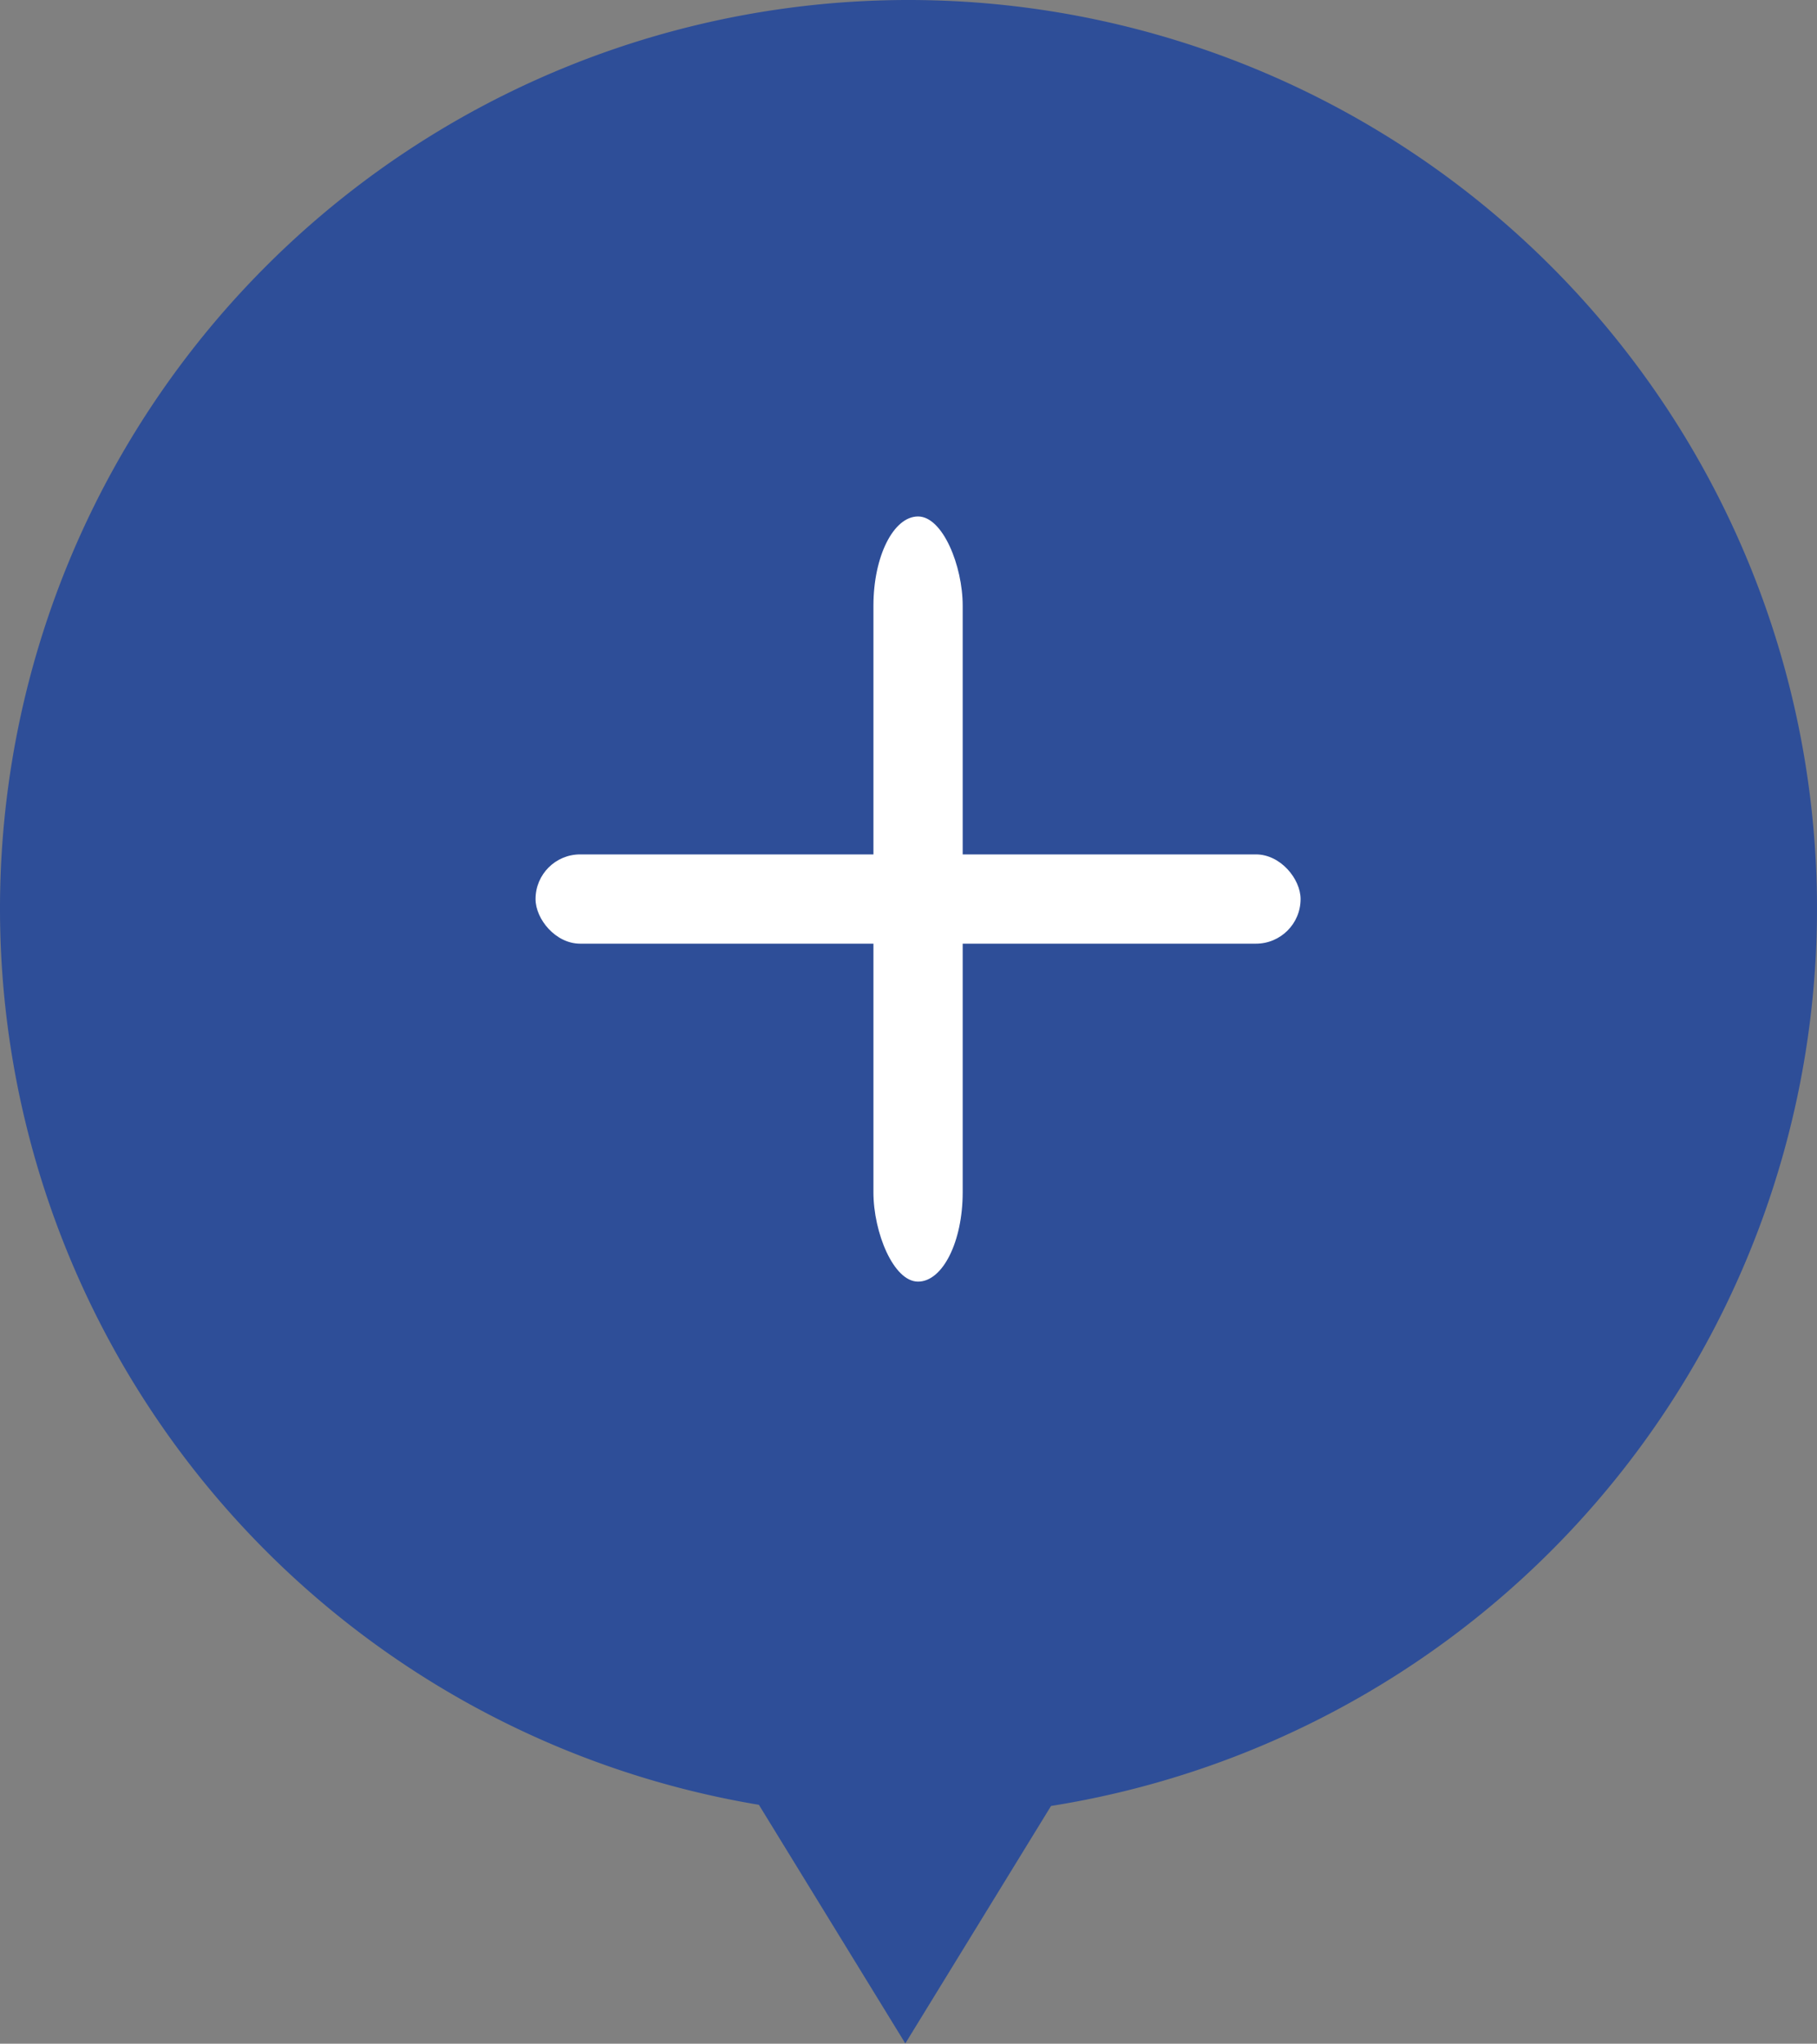
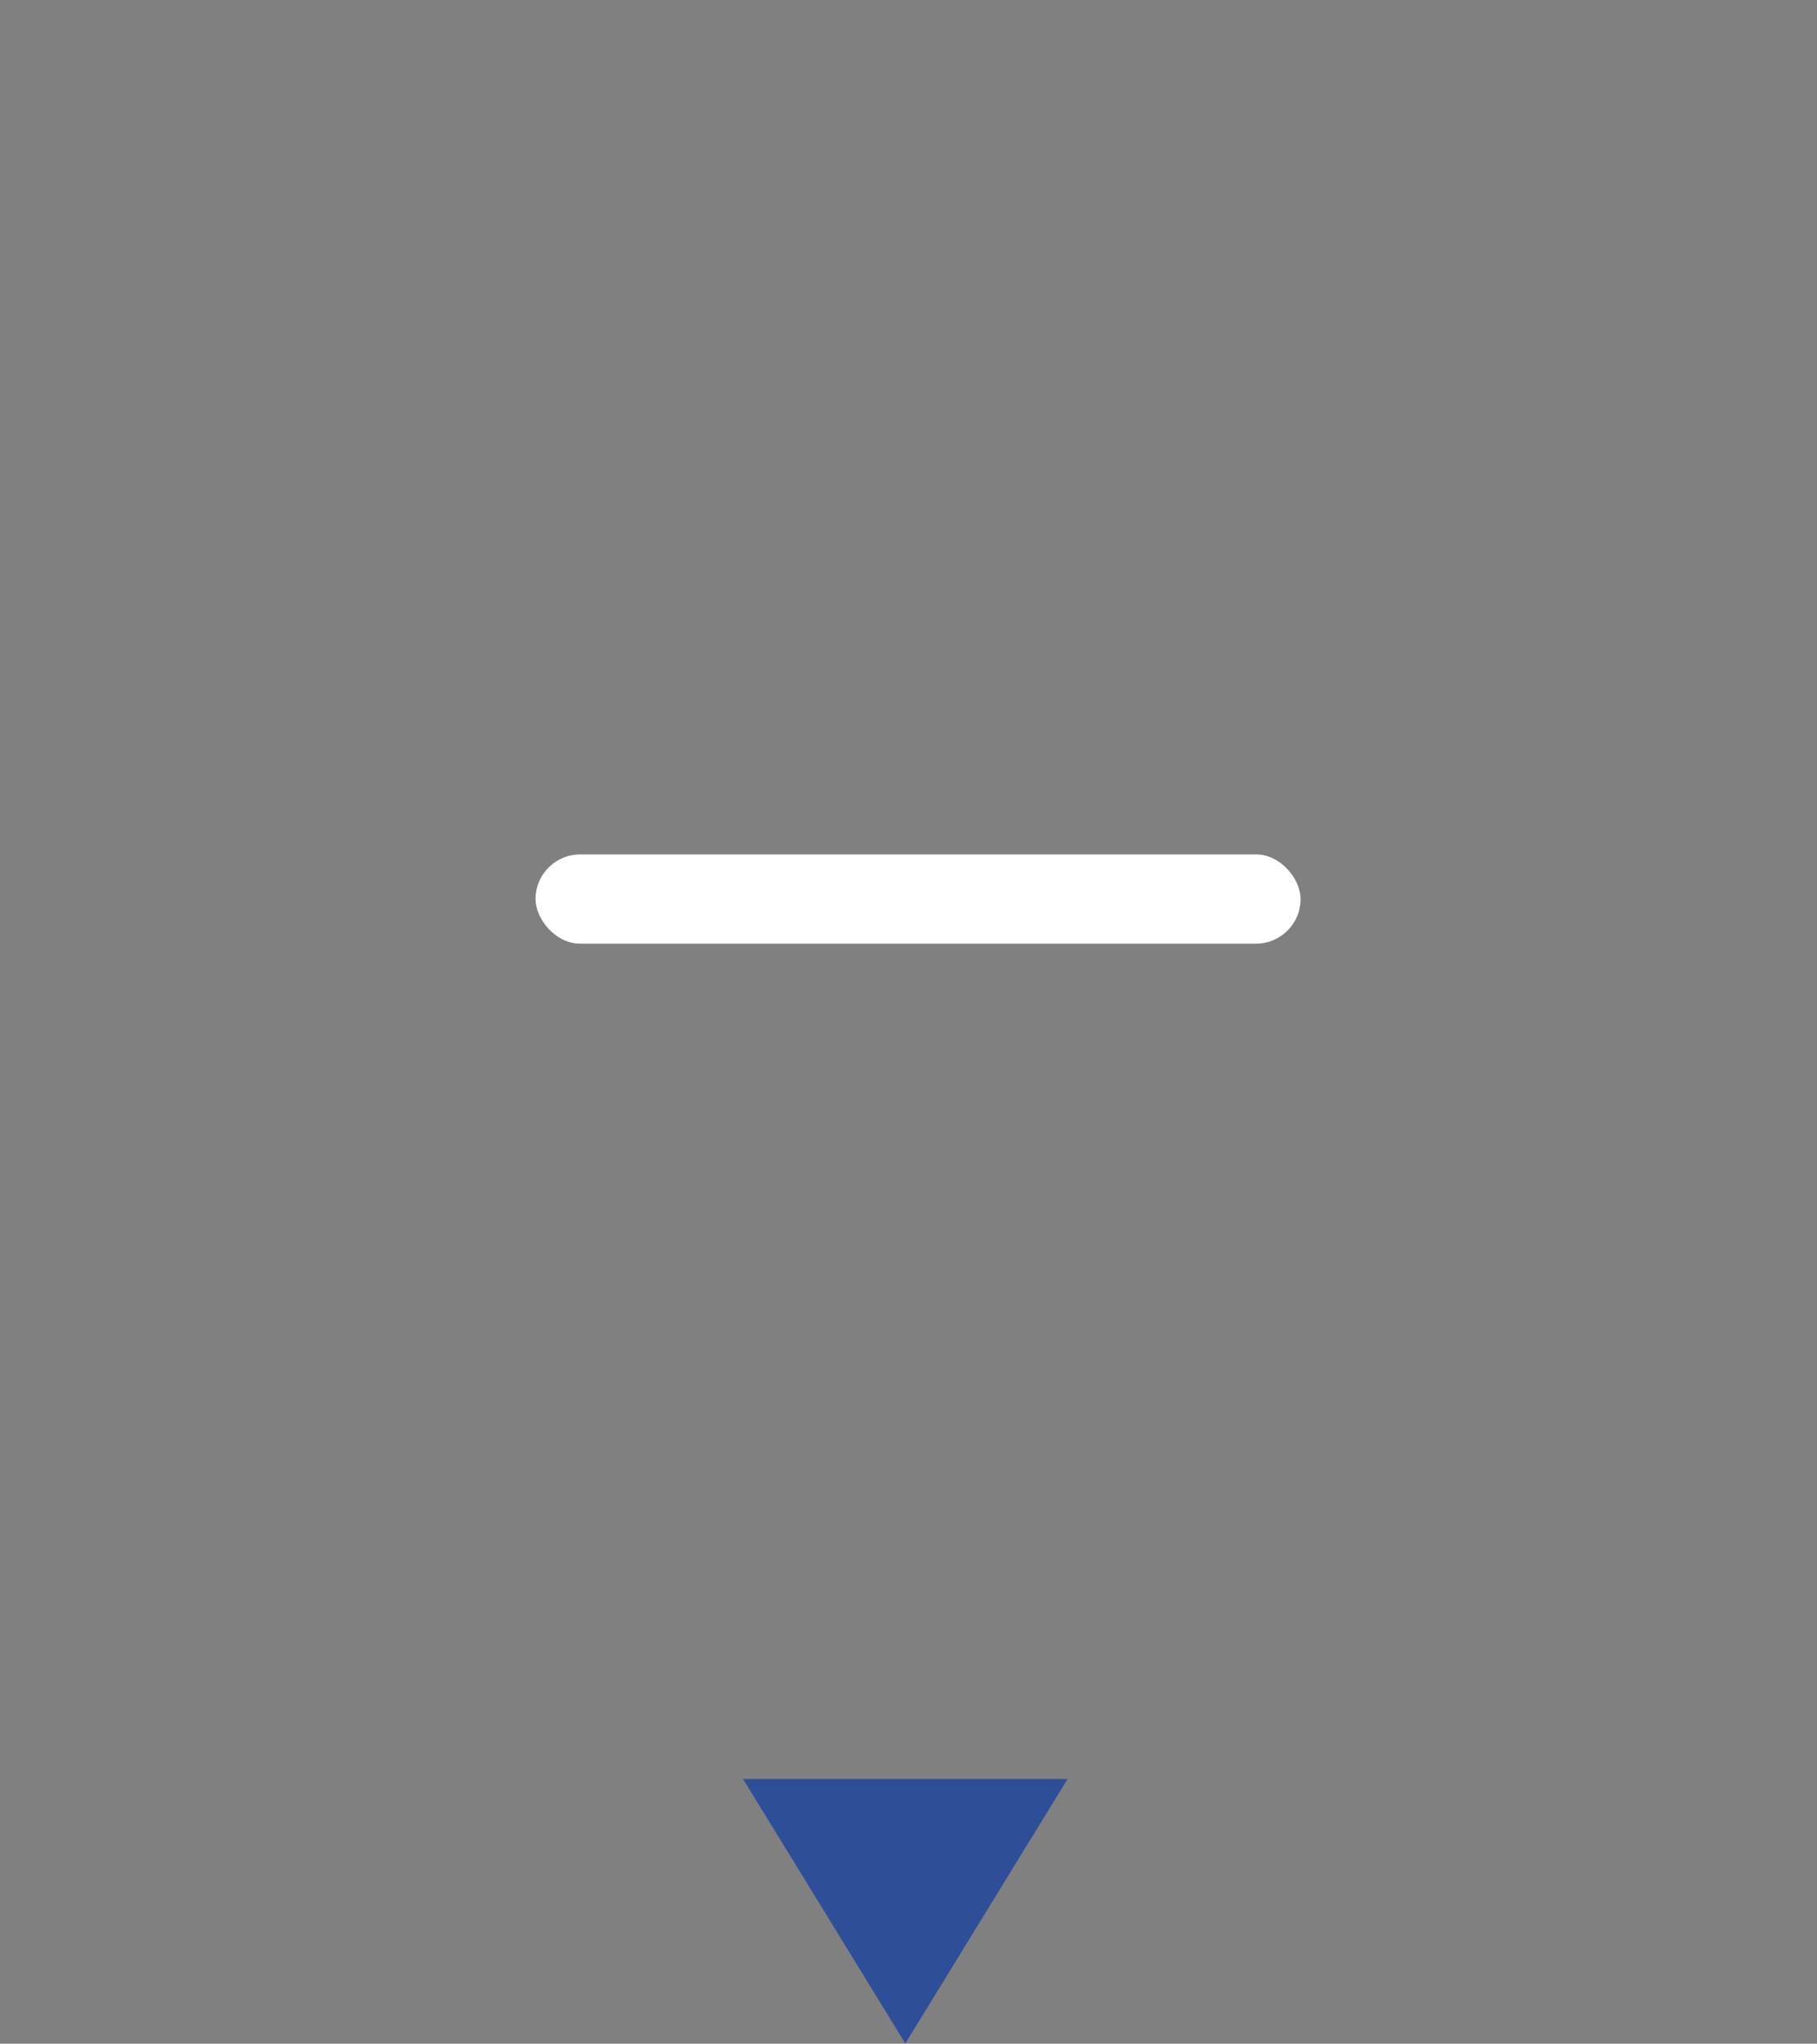
<svg xmlns="http://www.w3.org/2000/svg" id="service_icon05.svg" width="142.5" height="160.26" viewBox="0 0 71.25 80.13">
  <rect x="0" y="0" width="71.25" height="80.13" fill="#808080" stroke="none" />
  <defs>
    <style>.cls-1{fill:#2e4e98;fill-rule:evenodd}.cls-2{fill:#fff}</style>
  </defs>
-   <path id="楕円形_1" data-name="楕円形 1" class="cls-1" d="M397.627 7715.75A35.625 35.625 0 1 1 362 7751.37a35.625 35.625 0 0 1 35.627-35.62Z" transform="translate(-362 -7715.75)" />
  <path id="長方形_1738" data-name="長方形 1738" class="cls-1" d="m403.864 7785.5-6.364 10.37-6.364-10.37h12.728Z" transform="translate(-362 -7715.75)" />
  <rect id="長方形_8" data-name="長方形 8" class="cls-2" x="21" y="33.5" width="30" height="3.5" rx="1.75" ry="1.75" />
-   <rect id="長方形_8-2" data-name="長方形 8" class="cls-2" x="34.25" y="20.25" width="3.5" height="30" rx="3.5" ry="3.5" />
</svg>